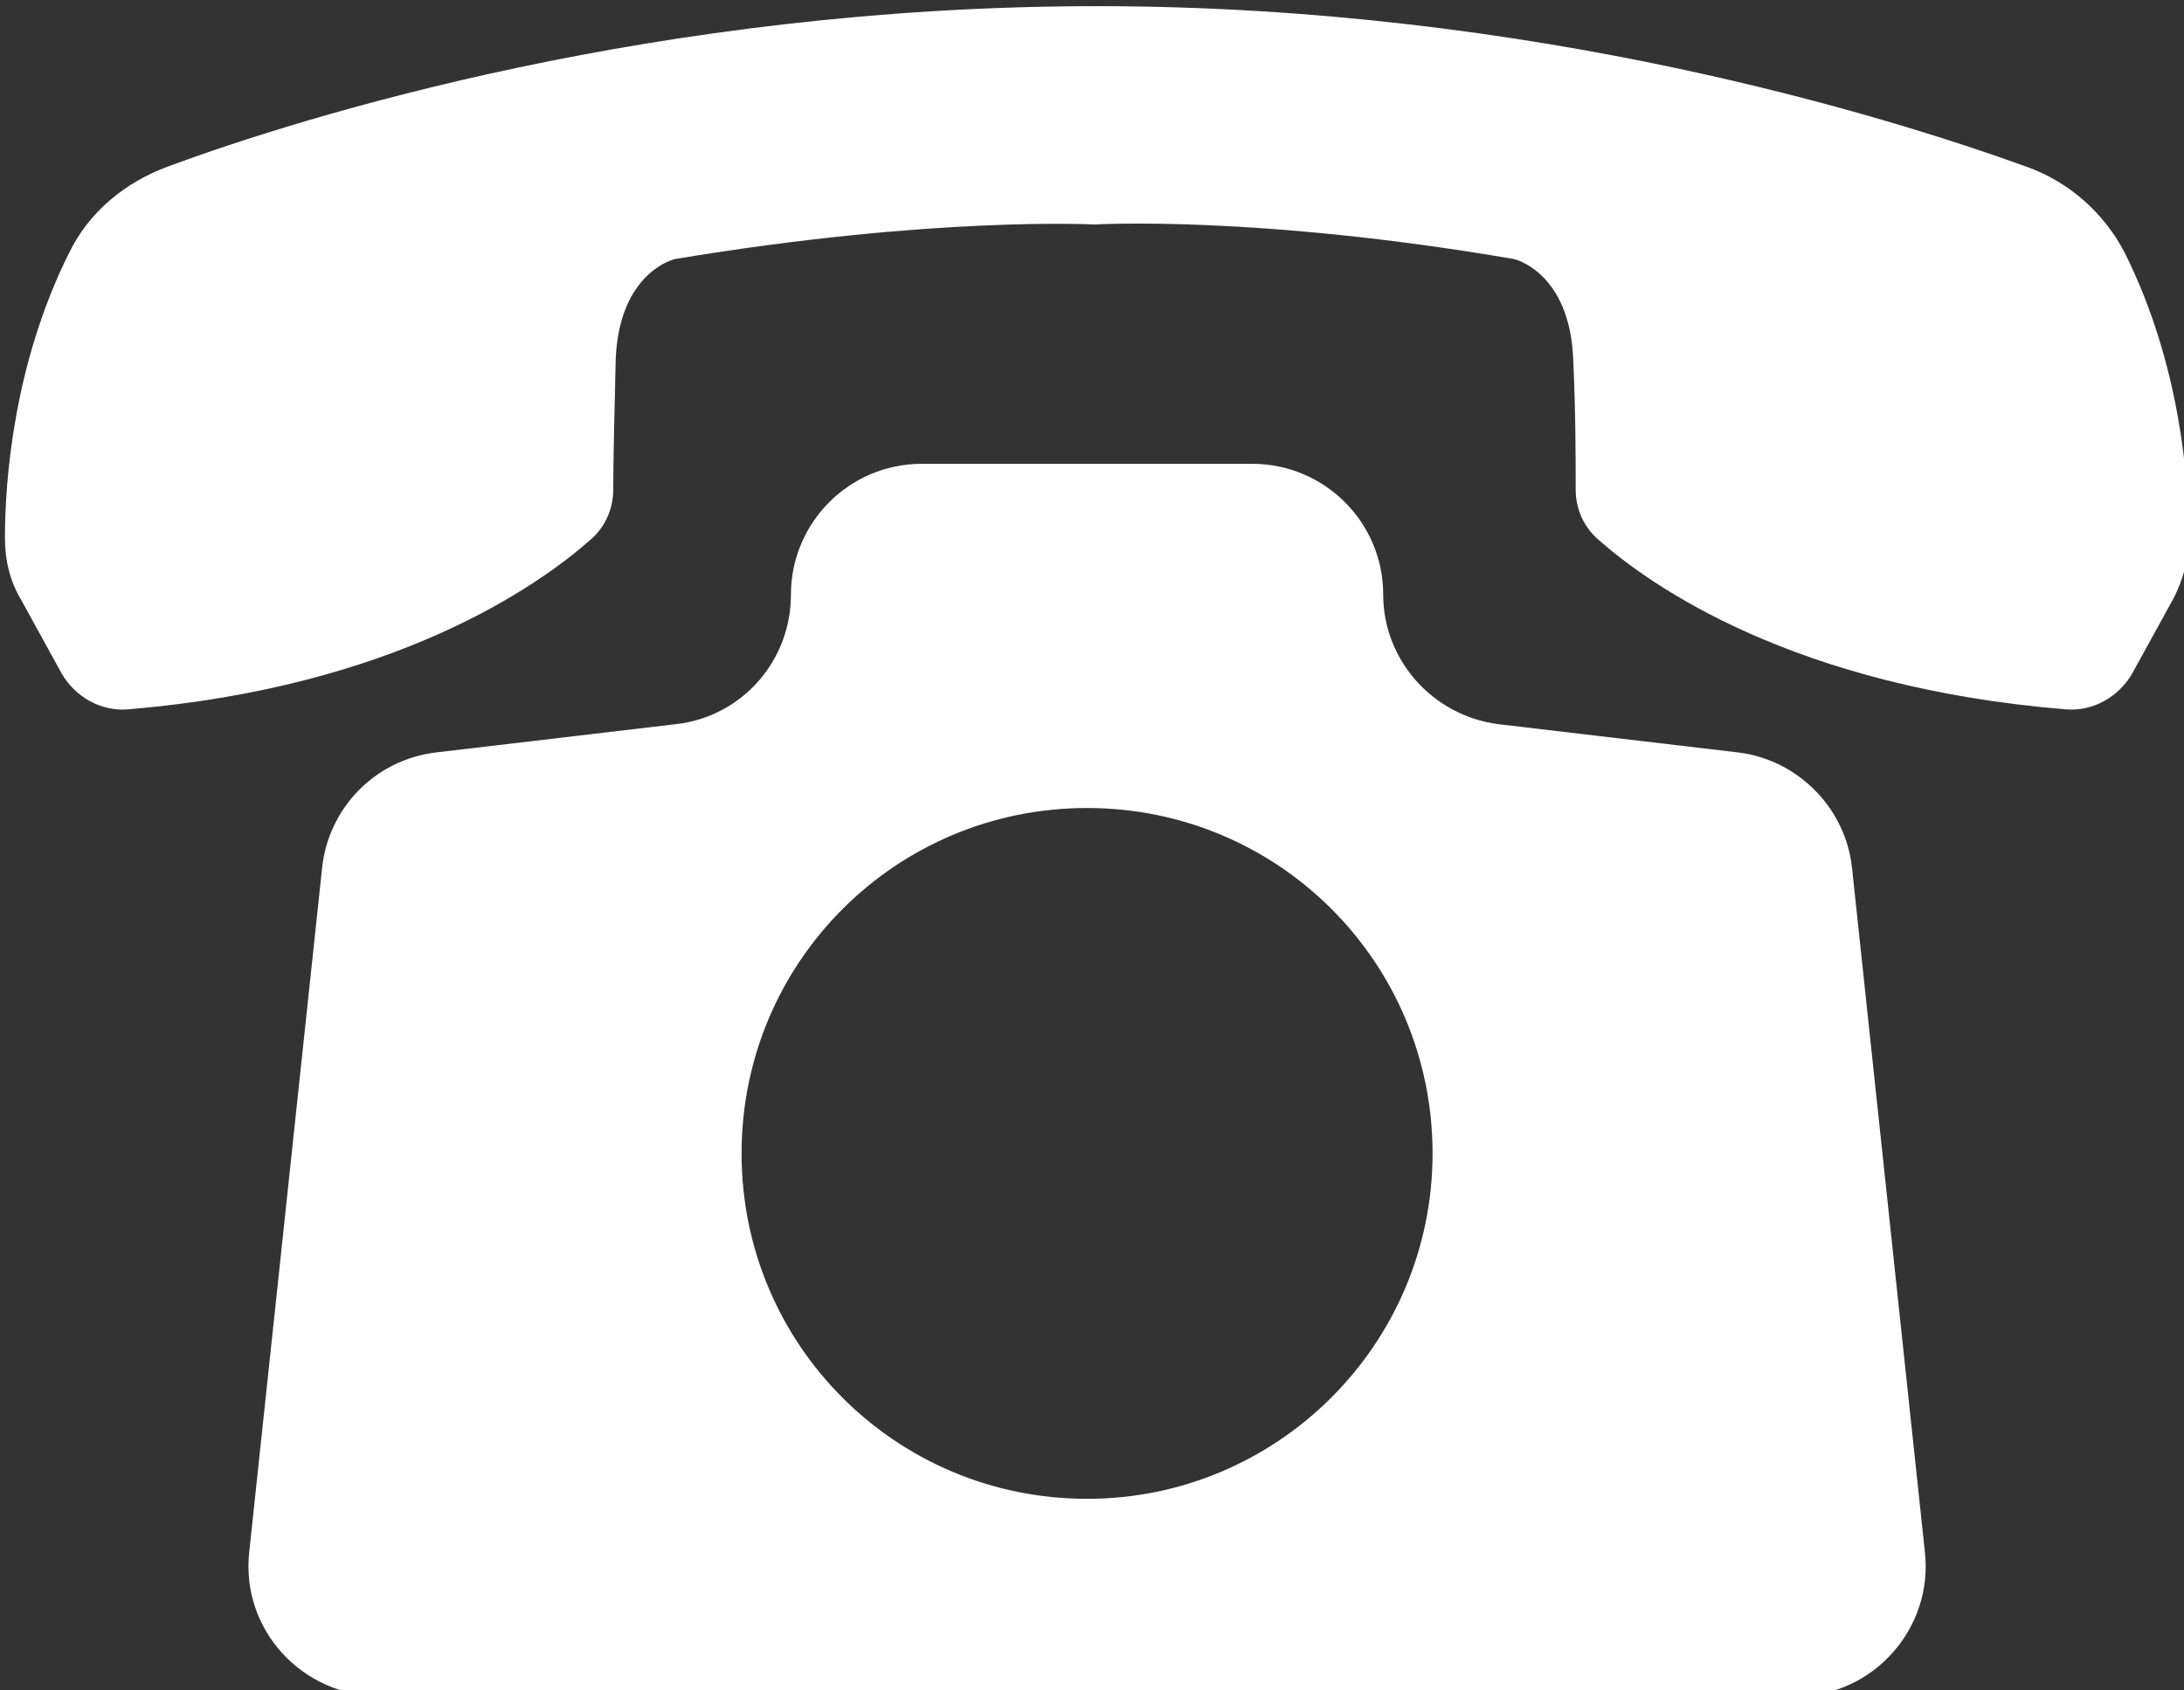
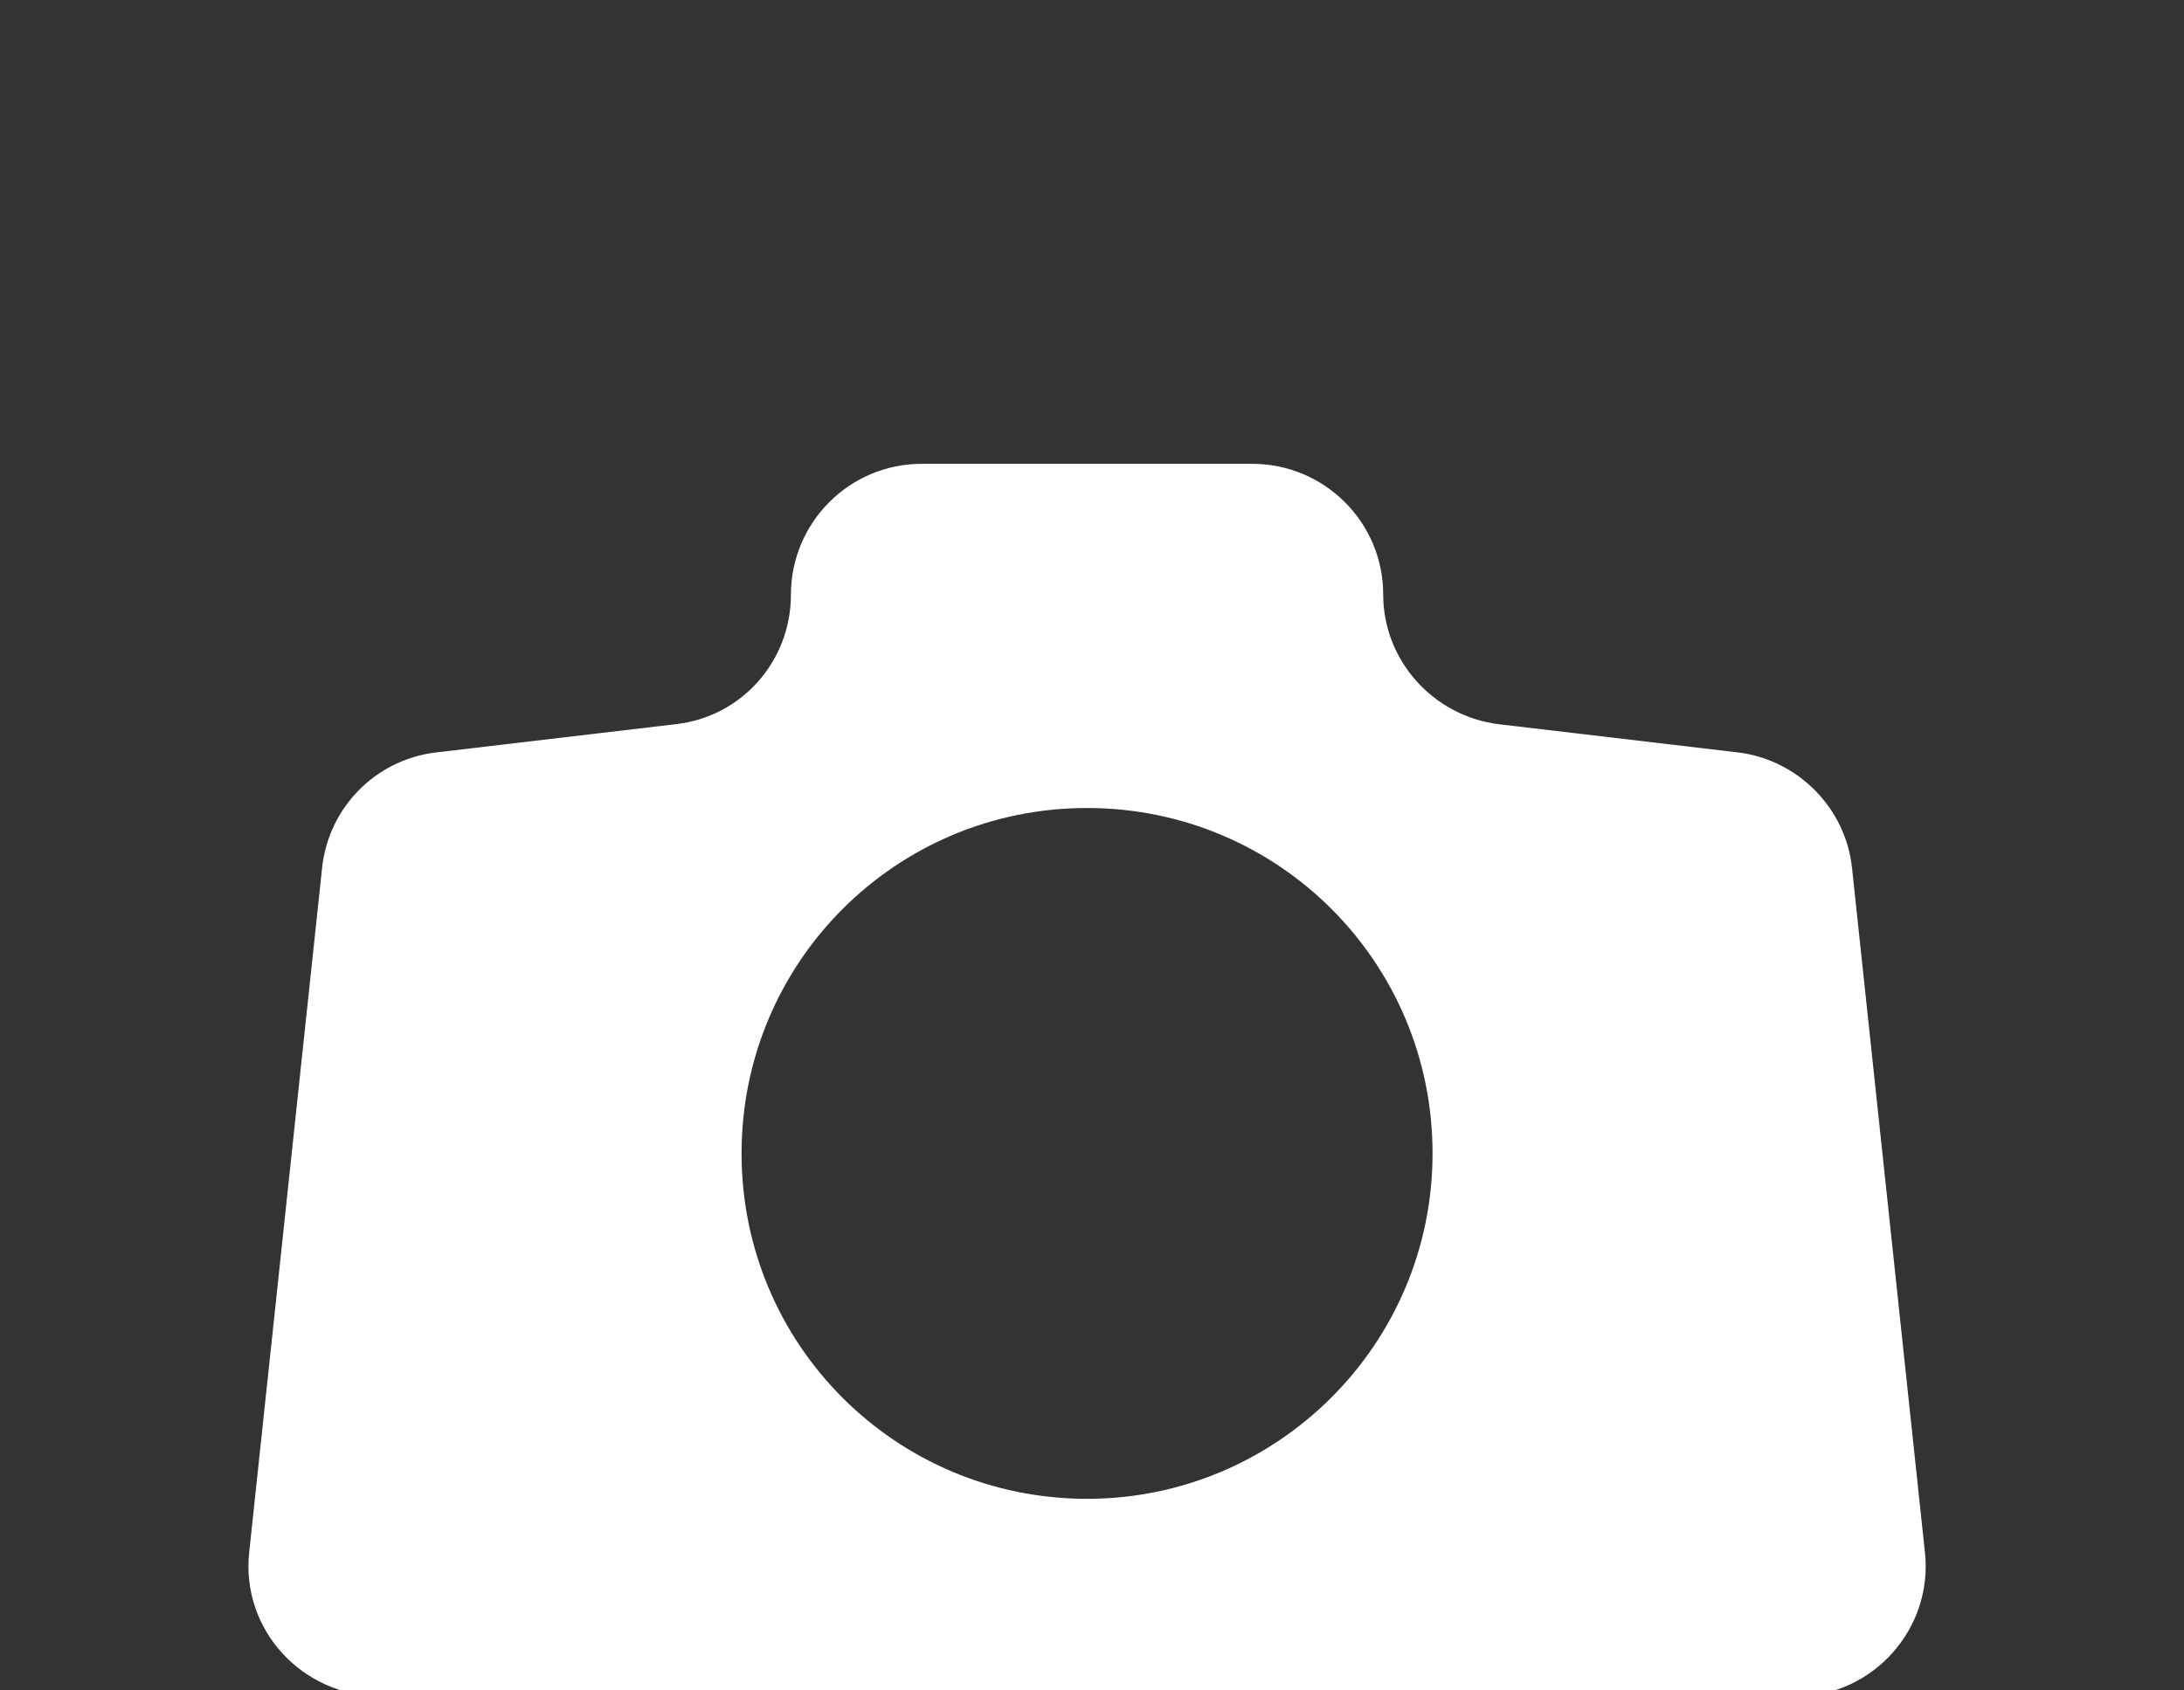
<svg xmlns="http://www.w3.org/2000/svg" version="1.1" id="Layer_1" x="0px" y="0px" viewBox="0 0 177 137" style="enable-background:new 0 0 177 137;" xml:space="preserve">
  <rect x="0" y="0" width="177" height="137" fill="#333333" stroke="none" />
  <style type="text/css">
	.st0{fill:#FFFFFF;}
</style>
  <g>
-     <path class="st0" d="M47.8,43.8c1.2-1,1.9-2.5,1.9-4.1c0-2.3,0.1-6.2,0.2-10.6c0.3-7.1,4.8-8.1,4.8-8.1c21-3.5,34-2.8,34-2.8   s13-0.8,34,2.8c0,0,4.5,1,4.8,8.1c0.2,4.4,0.2,8.2,0.2,10.6c0,1.6,0.7,3.1,1.9,4.1c4.2,3.7,15.8,11.9,37.8,13.7   c2.2,0.2,4.3-1,5.4-2.9l3.3-6c0.8-1.5,1.3-3.3,1.3-5c0-4.6-0.7-14.1-5.2-23.1c-1.7-3.3-4.6-5.8-8-7c-11.1-4-39.7-13-75.3-13   s-64.2,8.9-75.3,13c-3.5,1.3-6.4,3.7-8,7c-4.5,9-5.2,18.5-5.2,23.1c0,1.8,0.4,3.5,1.3,5l3.3,6c1.1,1.9,3.2,3.1,5.4,2.9   C32,55.7,43.6,47.5,47.8,43.8z" />
    <path class="st0" d="M156,125.8l-5.9-55.4c-0.5-4.9-4.4-8.8-9.2-9.4l-19.5-2.3c-5.3-0.7-9.3-5.2-9.3-10.5c0-5.9-4.8-10.6-10.6-10.6   H74.7c-5.9,0-10.6,4.8-10.6,10.6c0,5.4-4,9.9-9.3,10.5L35.3,61c-4.9,0.6-8.7,4.5-9.2,9.4l-5.9,55.4c-0.7,6.3,4.3,11.7,10.6,11.7   h114.8C151.8,137.5,156.7,132,156,125.8z M88.1,121.5c-15.5,0-28-12.5-28-28s12.5-28,28-28s28,12.5,28,28S103.5,121.5,88.1,121.5z" />
  </g>
</svg>